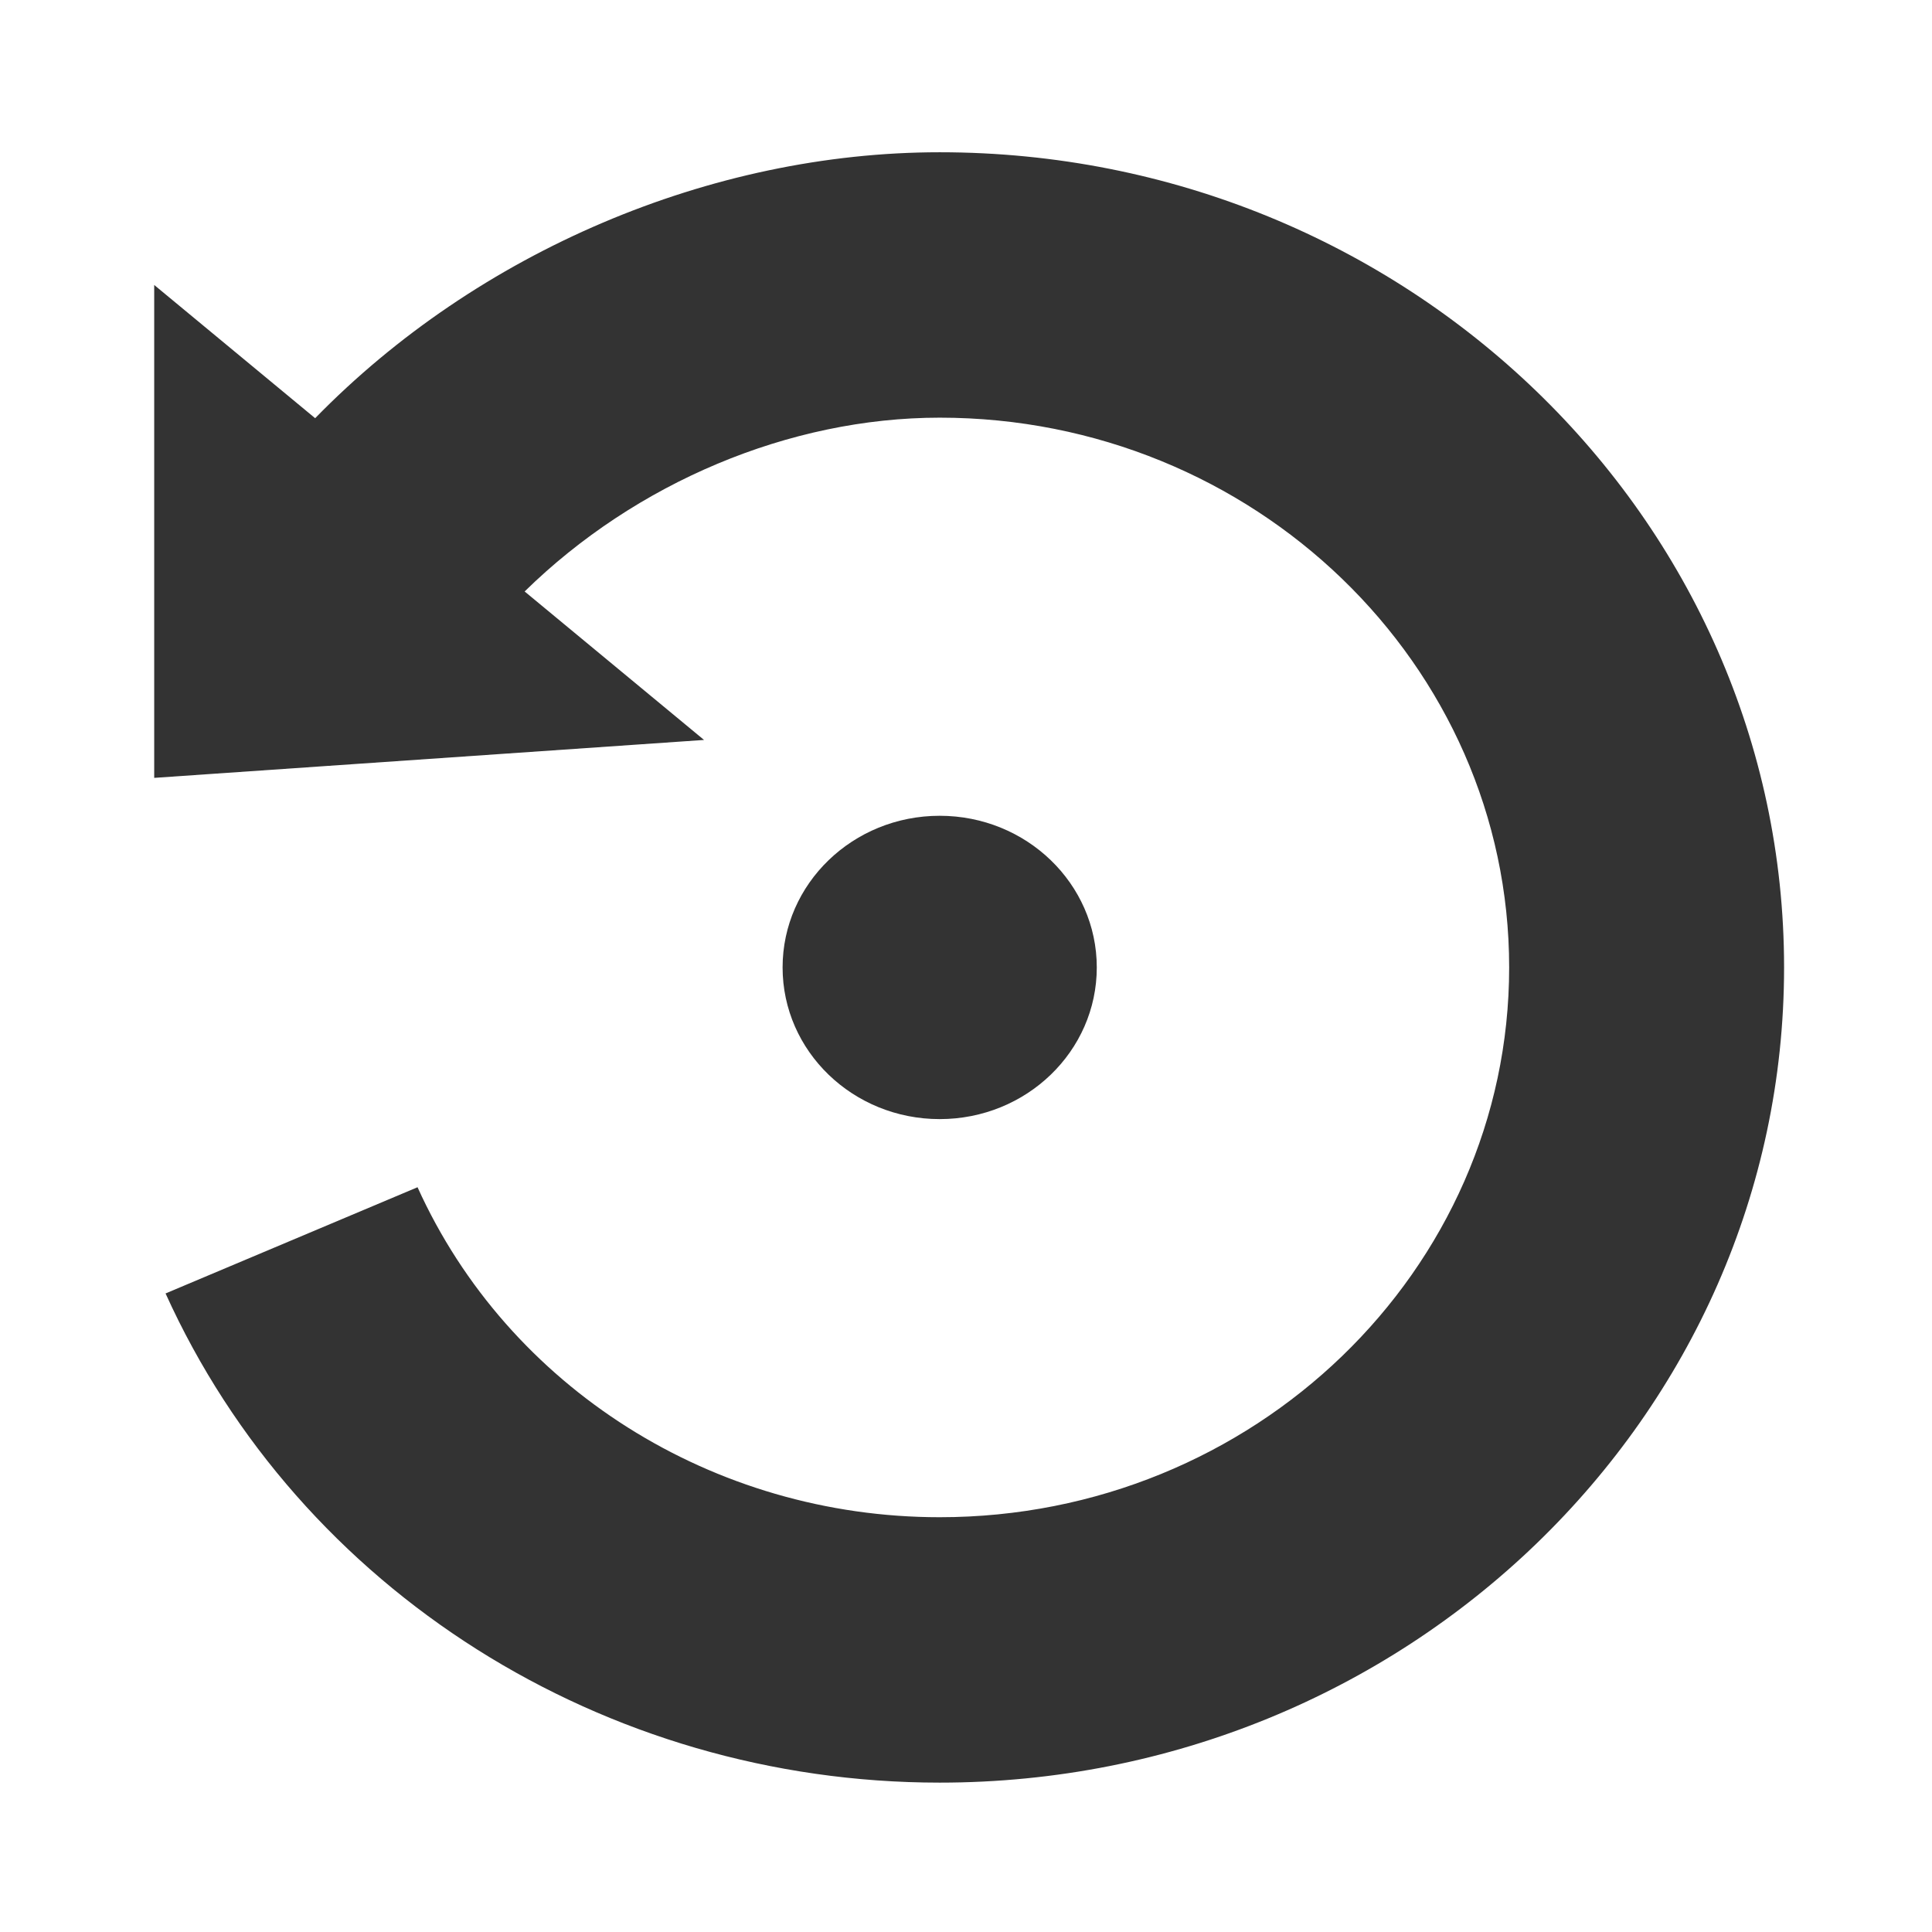
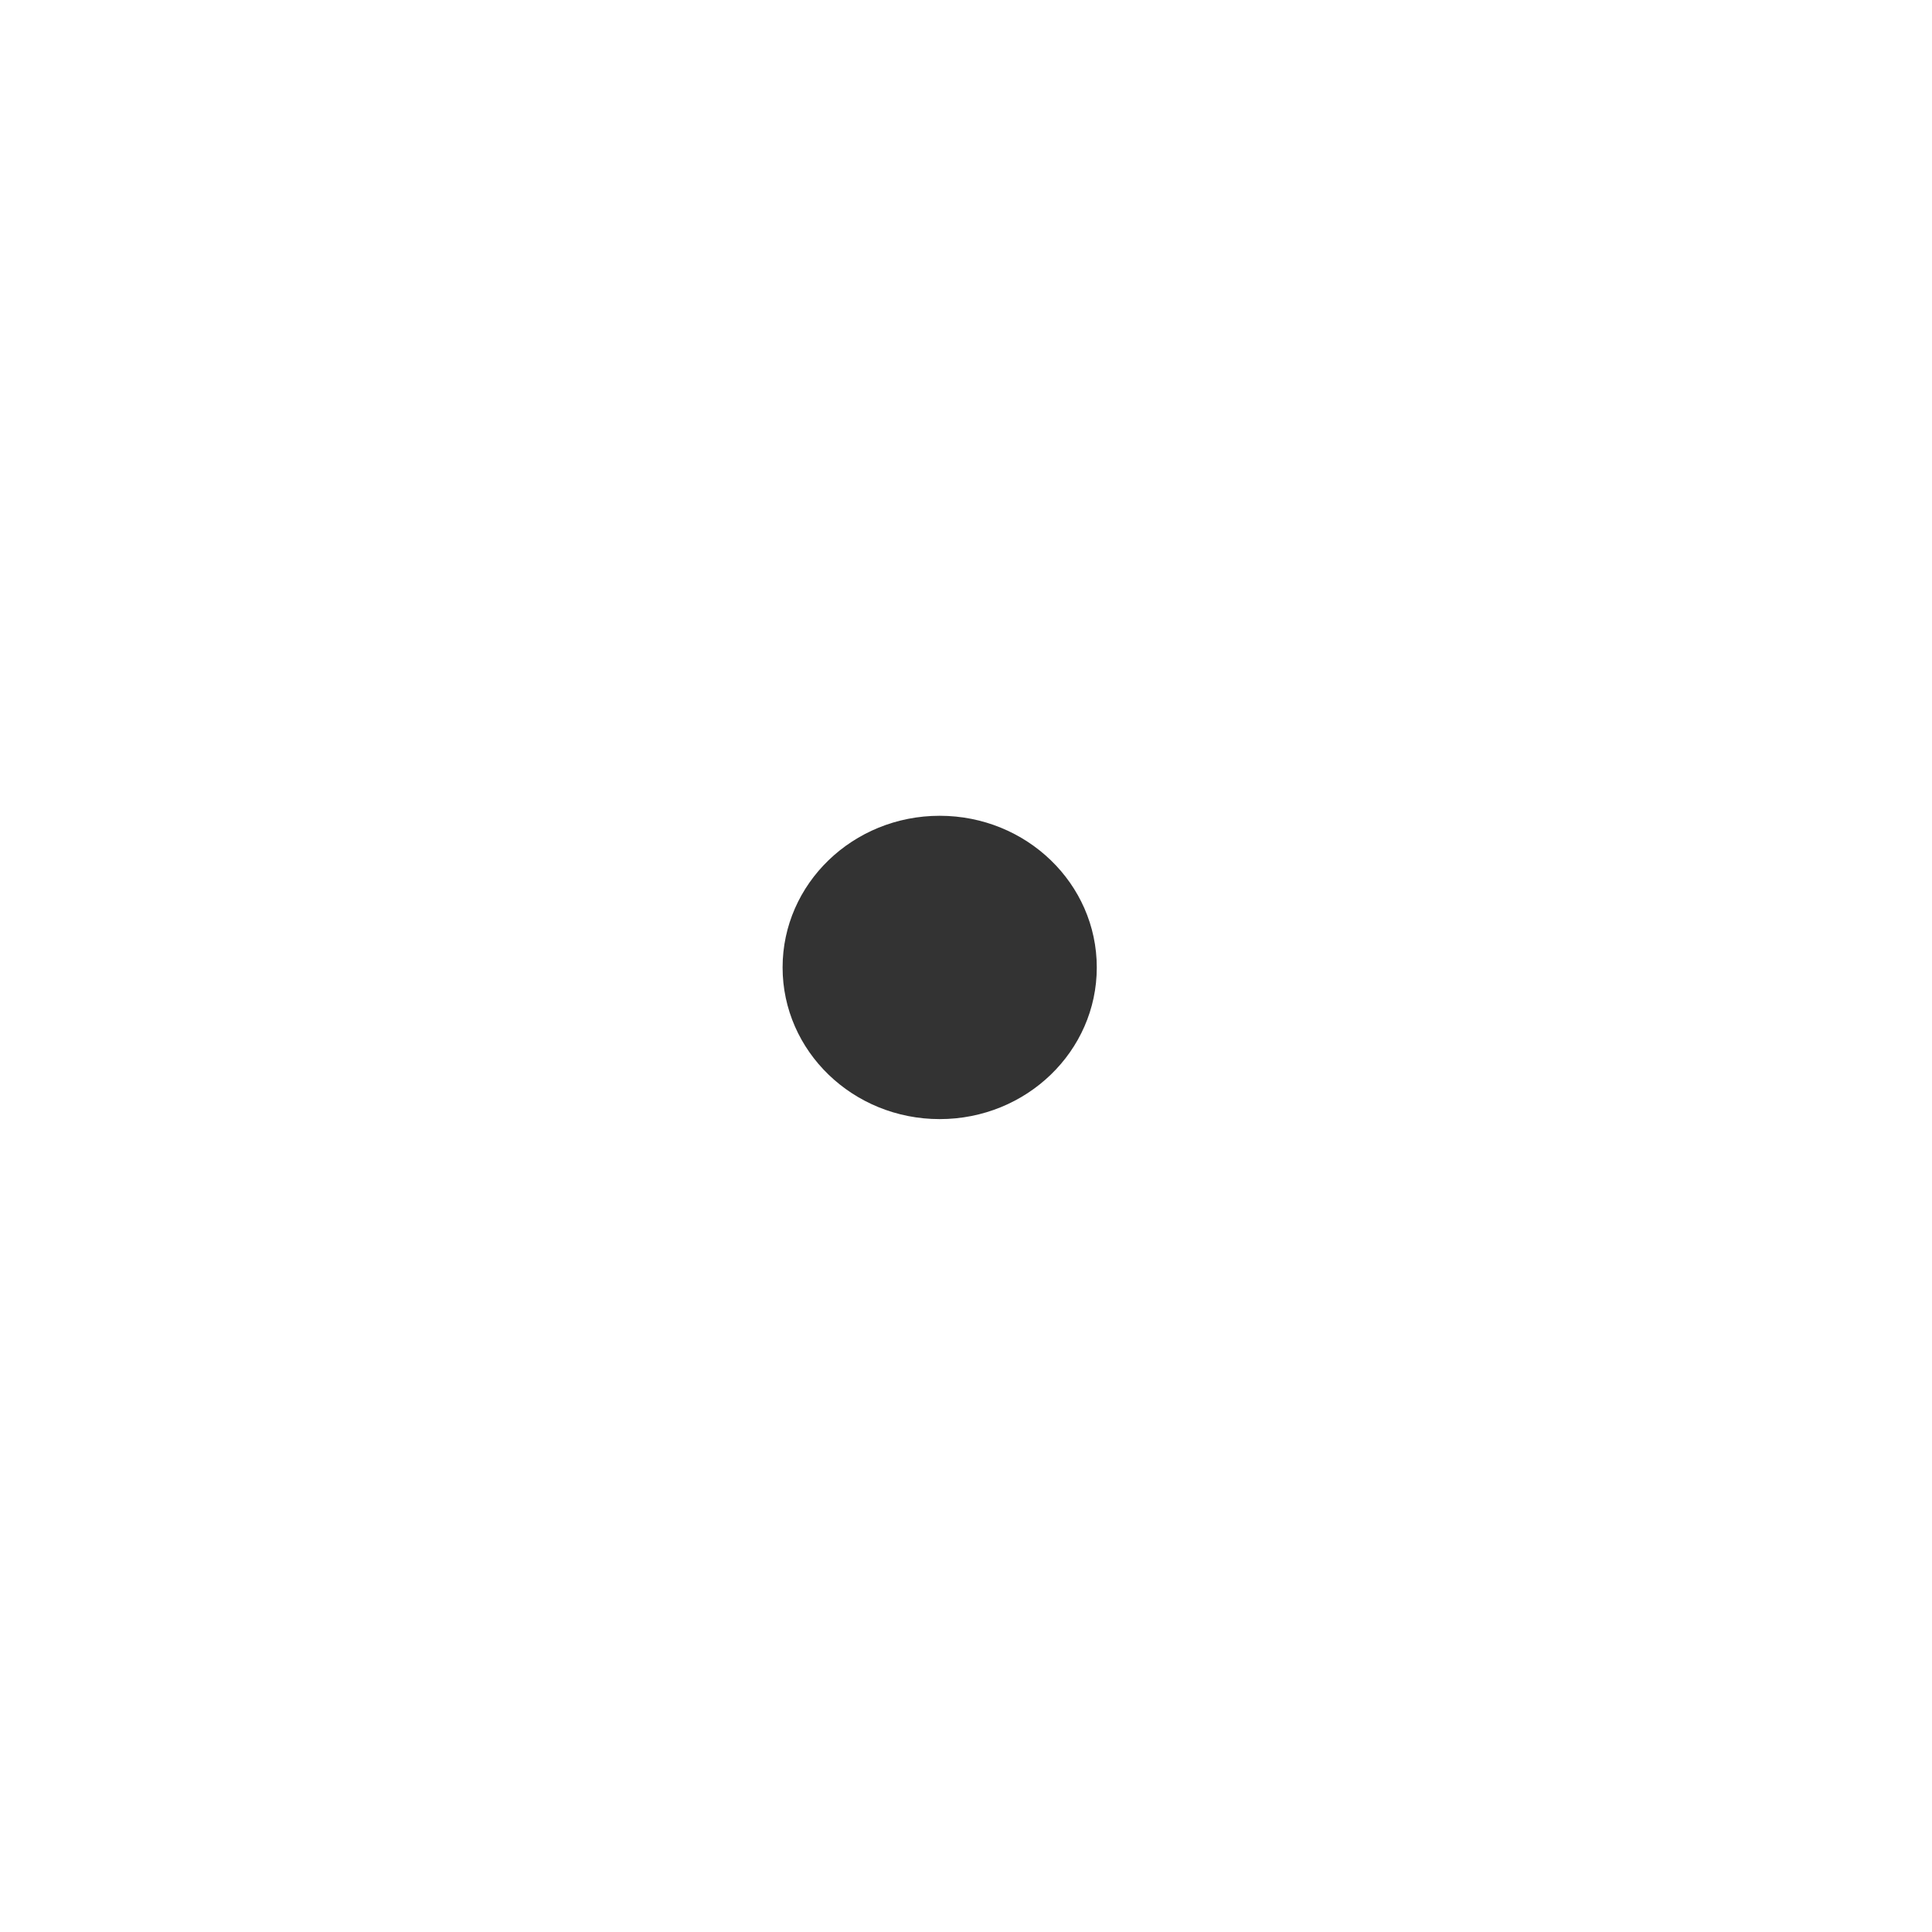
<svg width="64" height="64">
  <g transform="matrix(-1.301,0,0,1.256,695.324,-293.623)">
    <circle d="m 514.527,259.292 c 0,2.209 -1.791,4 -4,4 -2.209,0 -4,-1.791 -4,-4 0,-2.209 1.791,-4 4,-4 2.209,0 4,1.791 4,4 z" style="fill:#333333" cx="510.527" cy="259.292" r="4" />
-     <path d="m 530.527,254.292 v -13 l -4.098,3.514 c -4.137,-4.393 -10.08,-7.014 -15.902,-7.014 -11.855,0 -21.5,9.646 -21.5,21.5 0,11.854 9.645,21.5 21.5,21.5 8.551,0 16.287,-5.064 19.711,-12.902 l -6.416,-2.801 c -2.309,5.287 -7.527,8.703 -13.295,8.703 -7.996,0 -14.5,-6.504 -14.5,-14.5 0,-7.994 6.504,-14.5 14.5,-14.5 3.824,0 7.744,1.715 10.568,4.584 l -4.568,3.916 14,1 z" style="fill:#333333" />
  </g>
</svg>